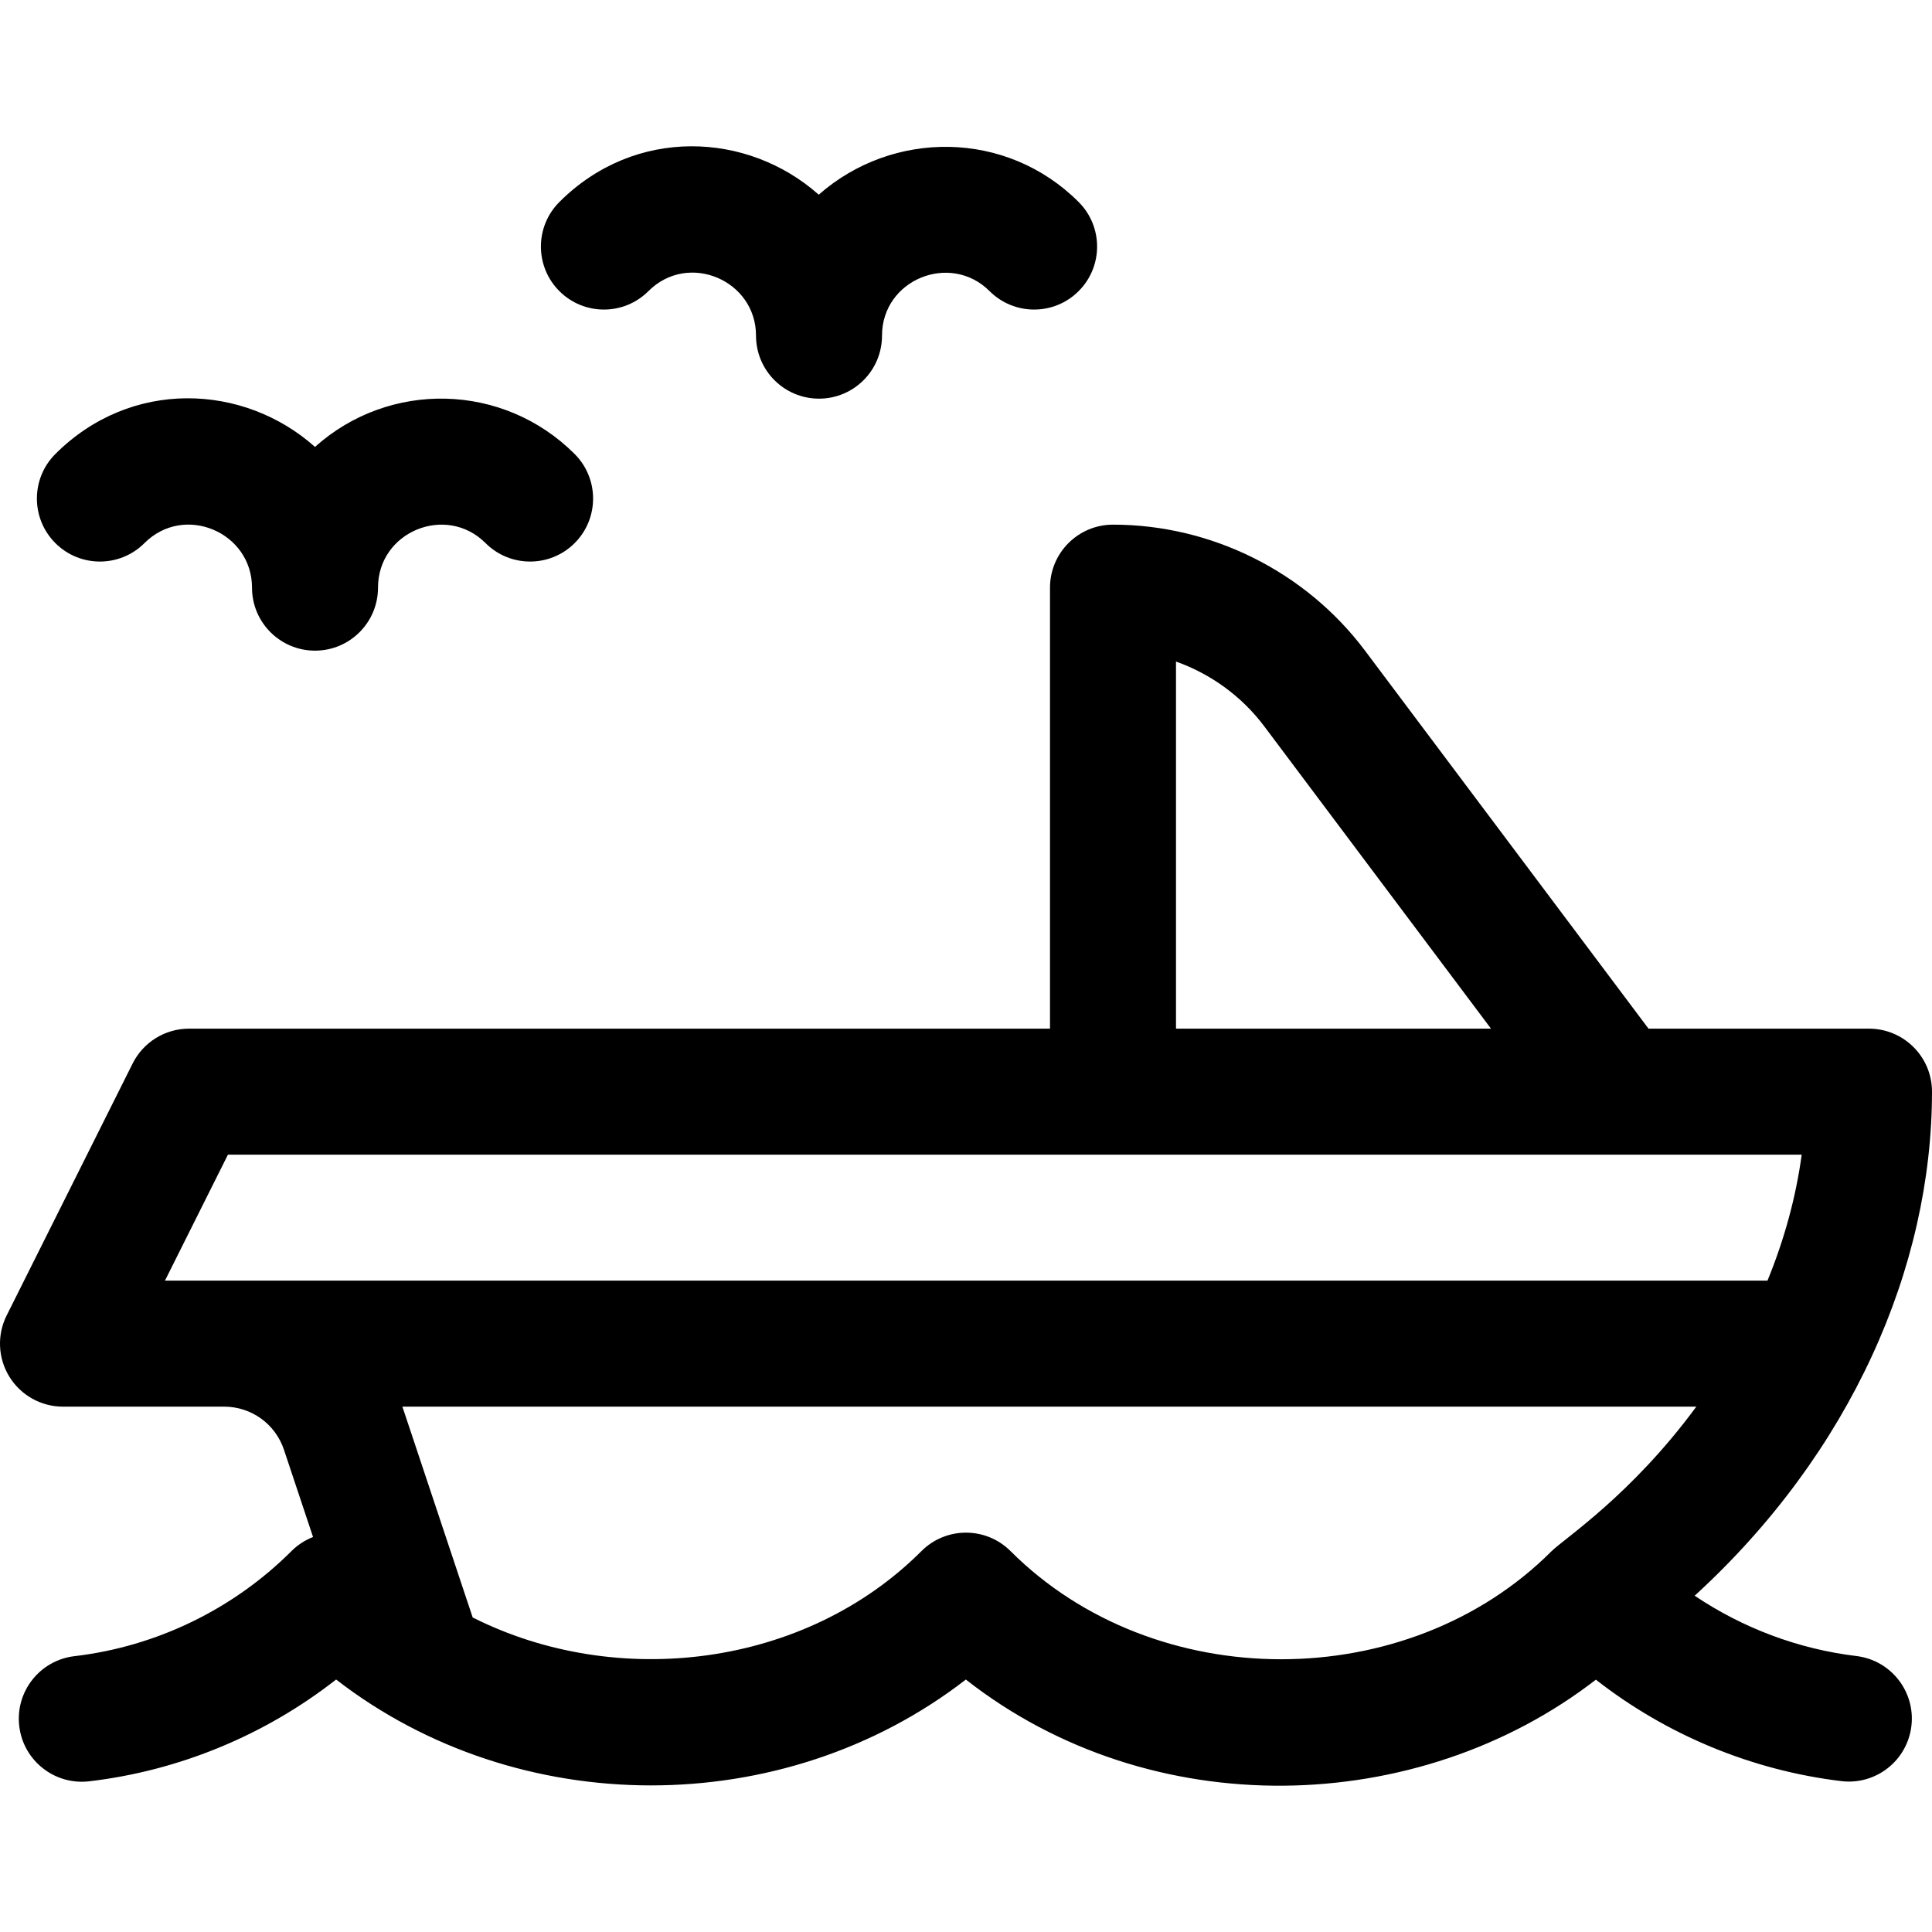
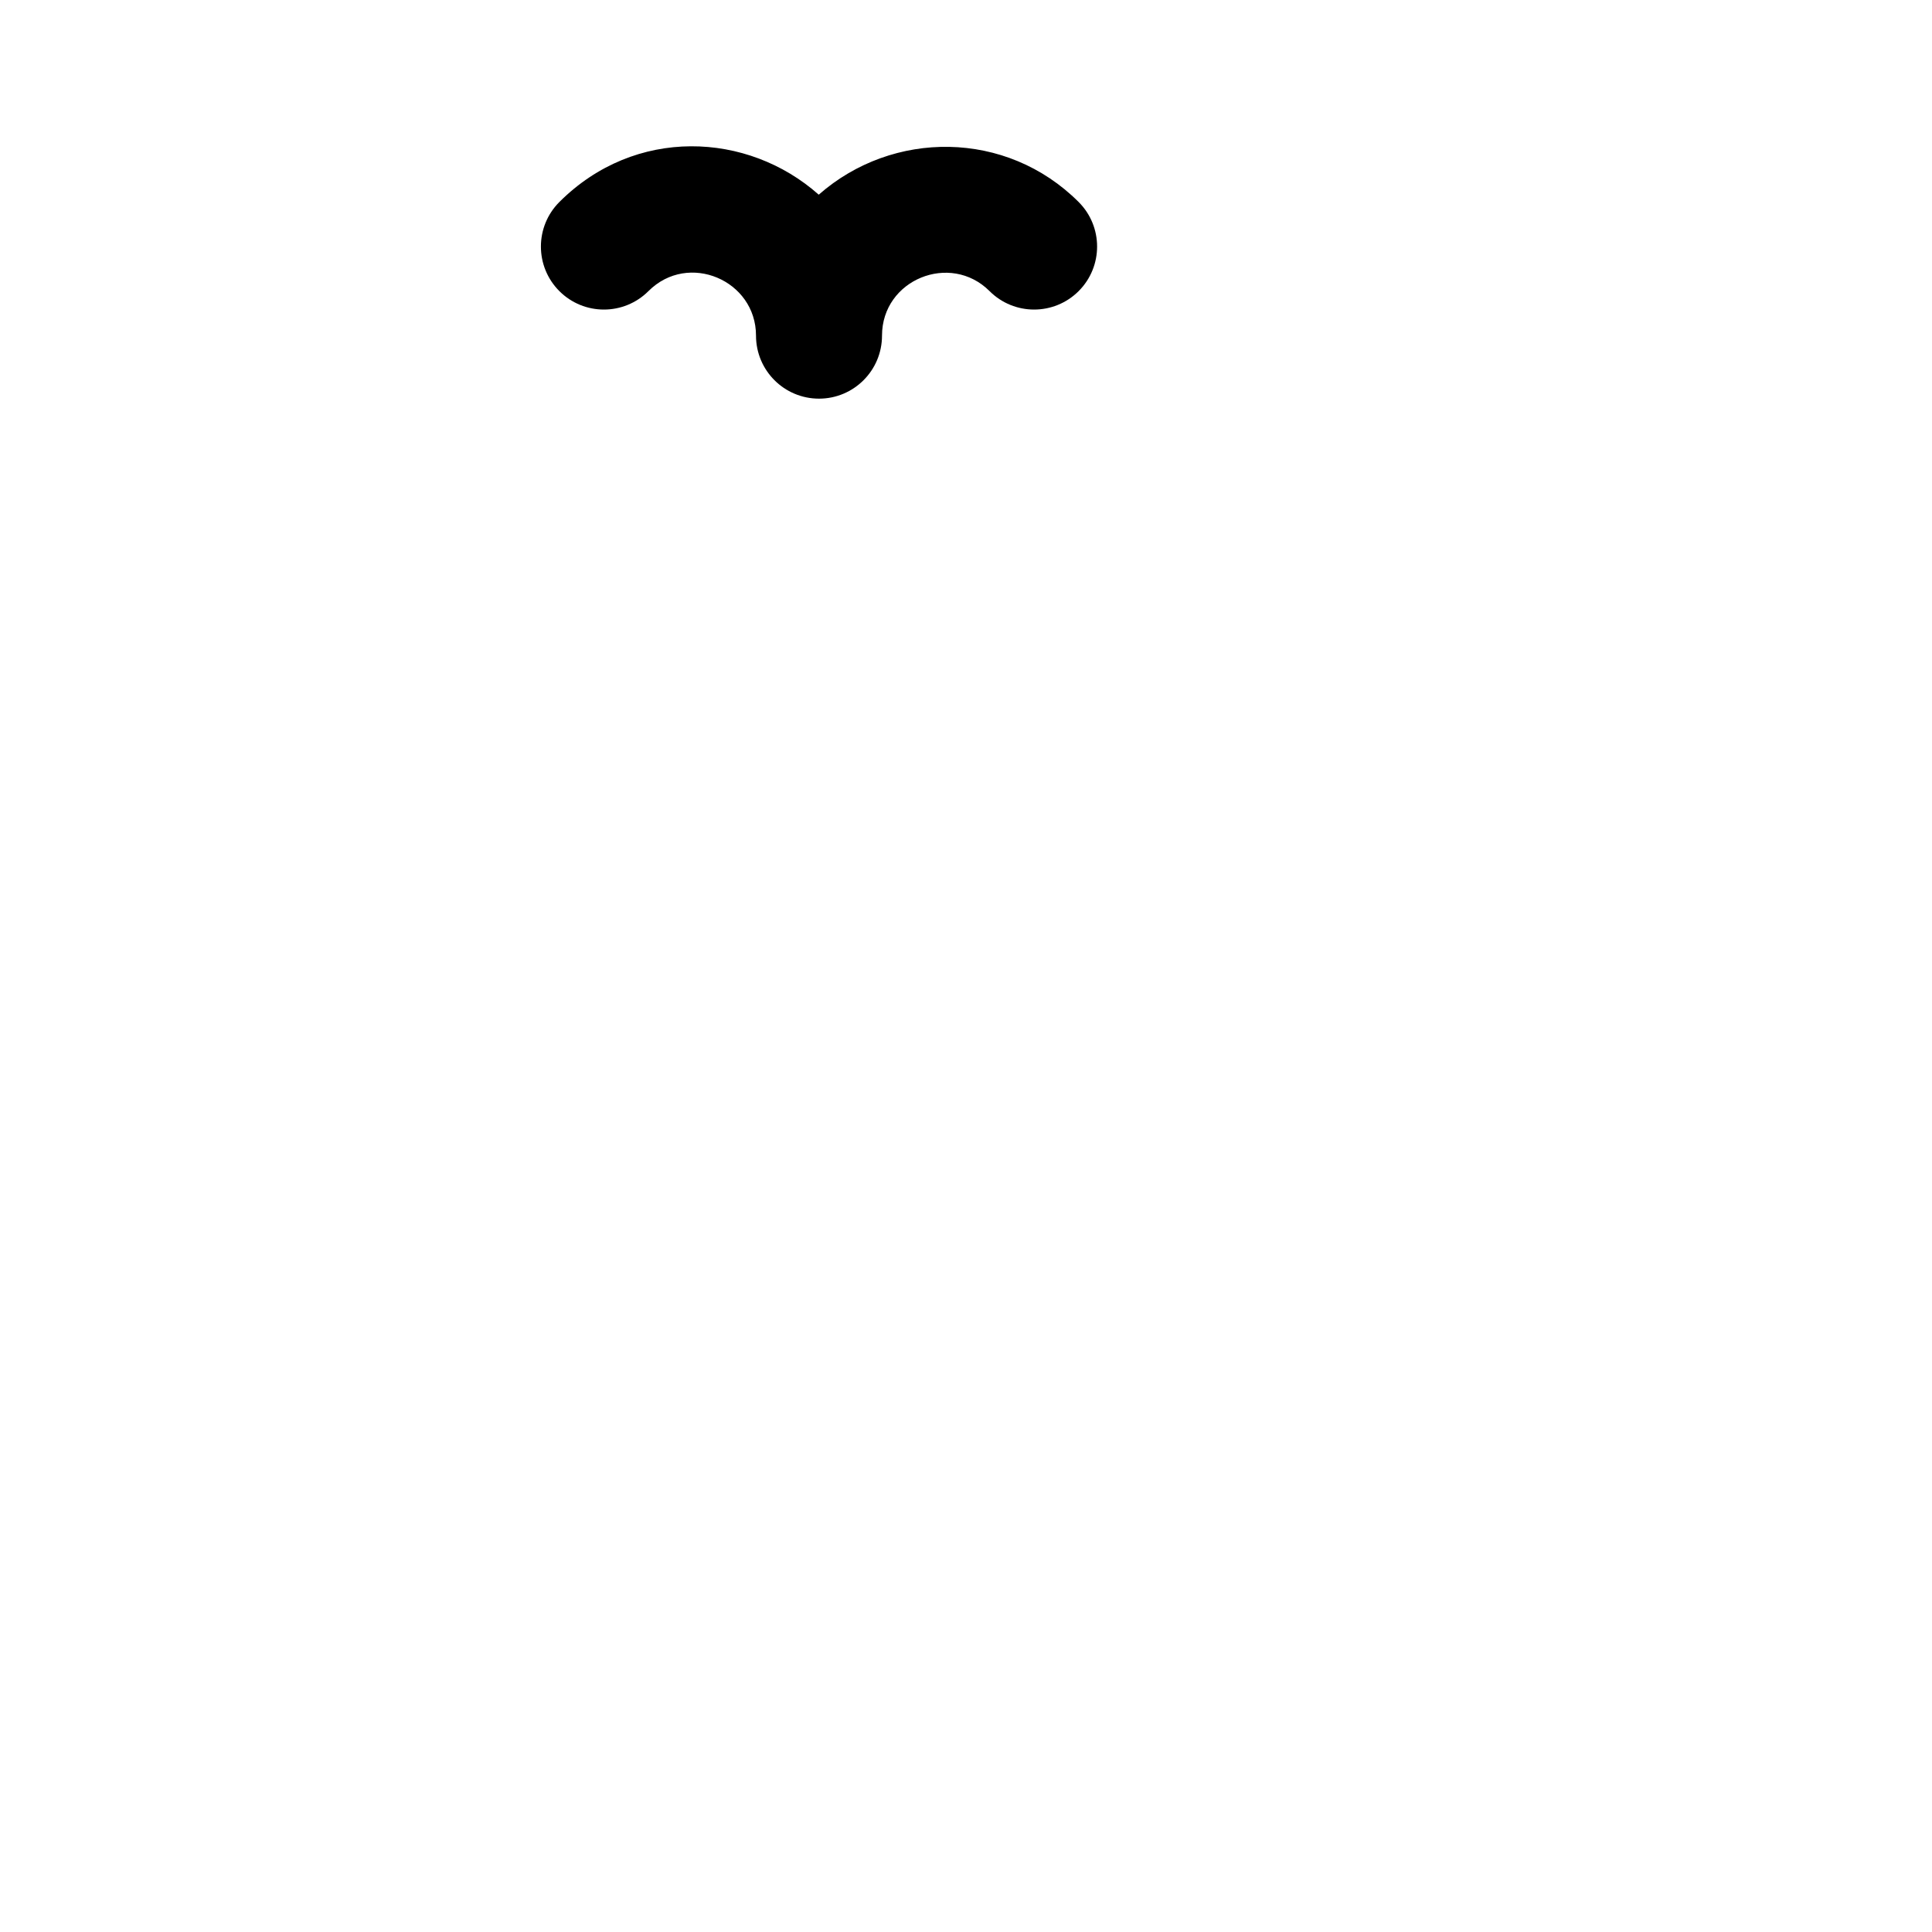
<svg xmlns="http://www.w3.org/2000/svg" fill="#000000" height="800px" width="800px" version="1.1" id="Layer_1" viewBox="0 0 512 512" xml:space="preserve">
  <g>
    <g>
-       <path d="M491.955,438.864c-15.382-1.849-30.111-7.407-42.852-15.983C490.519,385.015,512,335.812,512,289.3    c0-9.22-7.475-16.696-16.696-16.696h-58.434L361.74,172.429c-15.682-20.909-40.648-33.391-66.783-33.391    c-9.22,0-16.696,7.475-16.696,16.696v116.87H50.087c-6.324,0-12.104,3.573-14.934,9.229L1.762,348.615    c-2.588,5.175-2.311,11.322,0.731,16.244c3.042,4.923,8.416,7.918,14.202,7.918c18.669,0,28.742,0,42.715,0    c7.197,0,13.562,4.588,15.839,11.416l7.71,23.129c-2.084,0.814-4.039,2.055-5.722,3.737c-15.42,15.42-35.839,25.306-57.496,27.842    c-9.158,1.072-15.714,9.365-14.642,18.523c1.071,9.158,9.356,15.706,18.523,14.642c23.868-2.794,46.615-12.235,65.453-26.974    c48.128,37.28,118.399,37.546,166.883,0.007c49.125,38.51,119.844,36.486,166.965,0.034    c18.708,14.622,41.312,24.032,65.046,26.883c9.16,1.104,17.468-5.429,18.569-14.584    C507.638,448.277,501.109,439.965,491.955,438.864z M311.653,175.32c9.204,3.269,17.408,9.19,23.374,17.144l60.104,80.139h-83.478    V175.32z M43.71,339.386l16.696-33.391l417.063,0.001c-1.535,11.296-4.609,22.506-9.07,33.39    C457.051,339.386,55.146,339.386,43.71,339.386z M411.152,411.108c-38.169,38.169-105.153,38.145-143.347-0.049    c-6.52-6.52-17.092-6.52-23.611,0c-30.946,30.946-80.813,36.803-118.93,17.584c-20.499-61.495-18.137-54.437-18.641-55.866    h342.919C432.261,396.284,414.513,407.754,411.152,411.108z" />
-     </g>
+       </g>
  </g>
  <g>
    <g>
      <path d="M285.852,53.535c-19.151-19.152-49.288-19.17-68.877-1.942c-18.822-16.717-48.67-18.126-68.738,1.942    c-6.52,6.519-6.52,17.09,0,23.611c6.519,6.52,17.09,6.52,23.61-0.001c10.561-10.559,28.502-2.877,28.502,11.806    c0,9.22,7.475,16.696,16.696,16.696c9.22,0,16.696-7.475,16.696-16.696c0-14.876,18.117-22.192,28.502-11.805    c6.519,6.519,17.091,6.519,23.611,0C292.373,70.627,292.373,60.055,285.852,53.535z" />
    </g>
  </g>
  <g>
    <g>
-       <path d="M152.286,120.316c-18.942-18.941-49.121-19.532-68.811-1.882c-18.844-16.798-48.736-18.187-68.805,1.882    c-6.52,6.519-6.52,17.09,0,23.611s17.091,6.519,23.611,0c10.561-10.559,28.502-2.877,28.502,11.806    c0,9.22,7.475,16.696,16.696,16.696s16.696-7.475,16.696-16.696c0-14.872,18.056-22.251,28.502-11.804    c6.519,6.519,17.091,6.518,23.611-0.001C158.807,137.408,158.806,126.838,152.286,120.316z" />
-     </g>
+       </g>
  </g>
</svg>